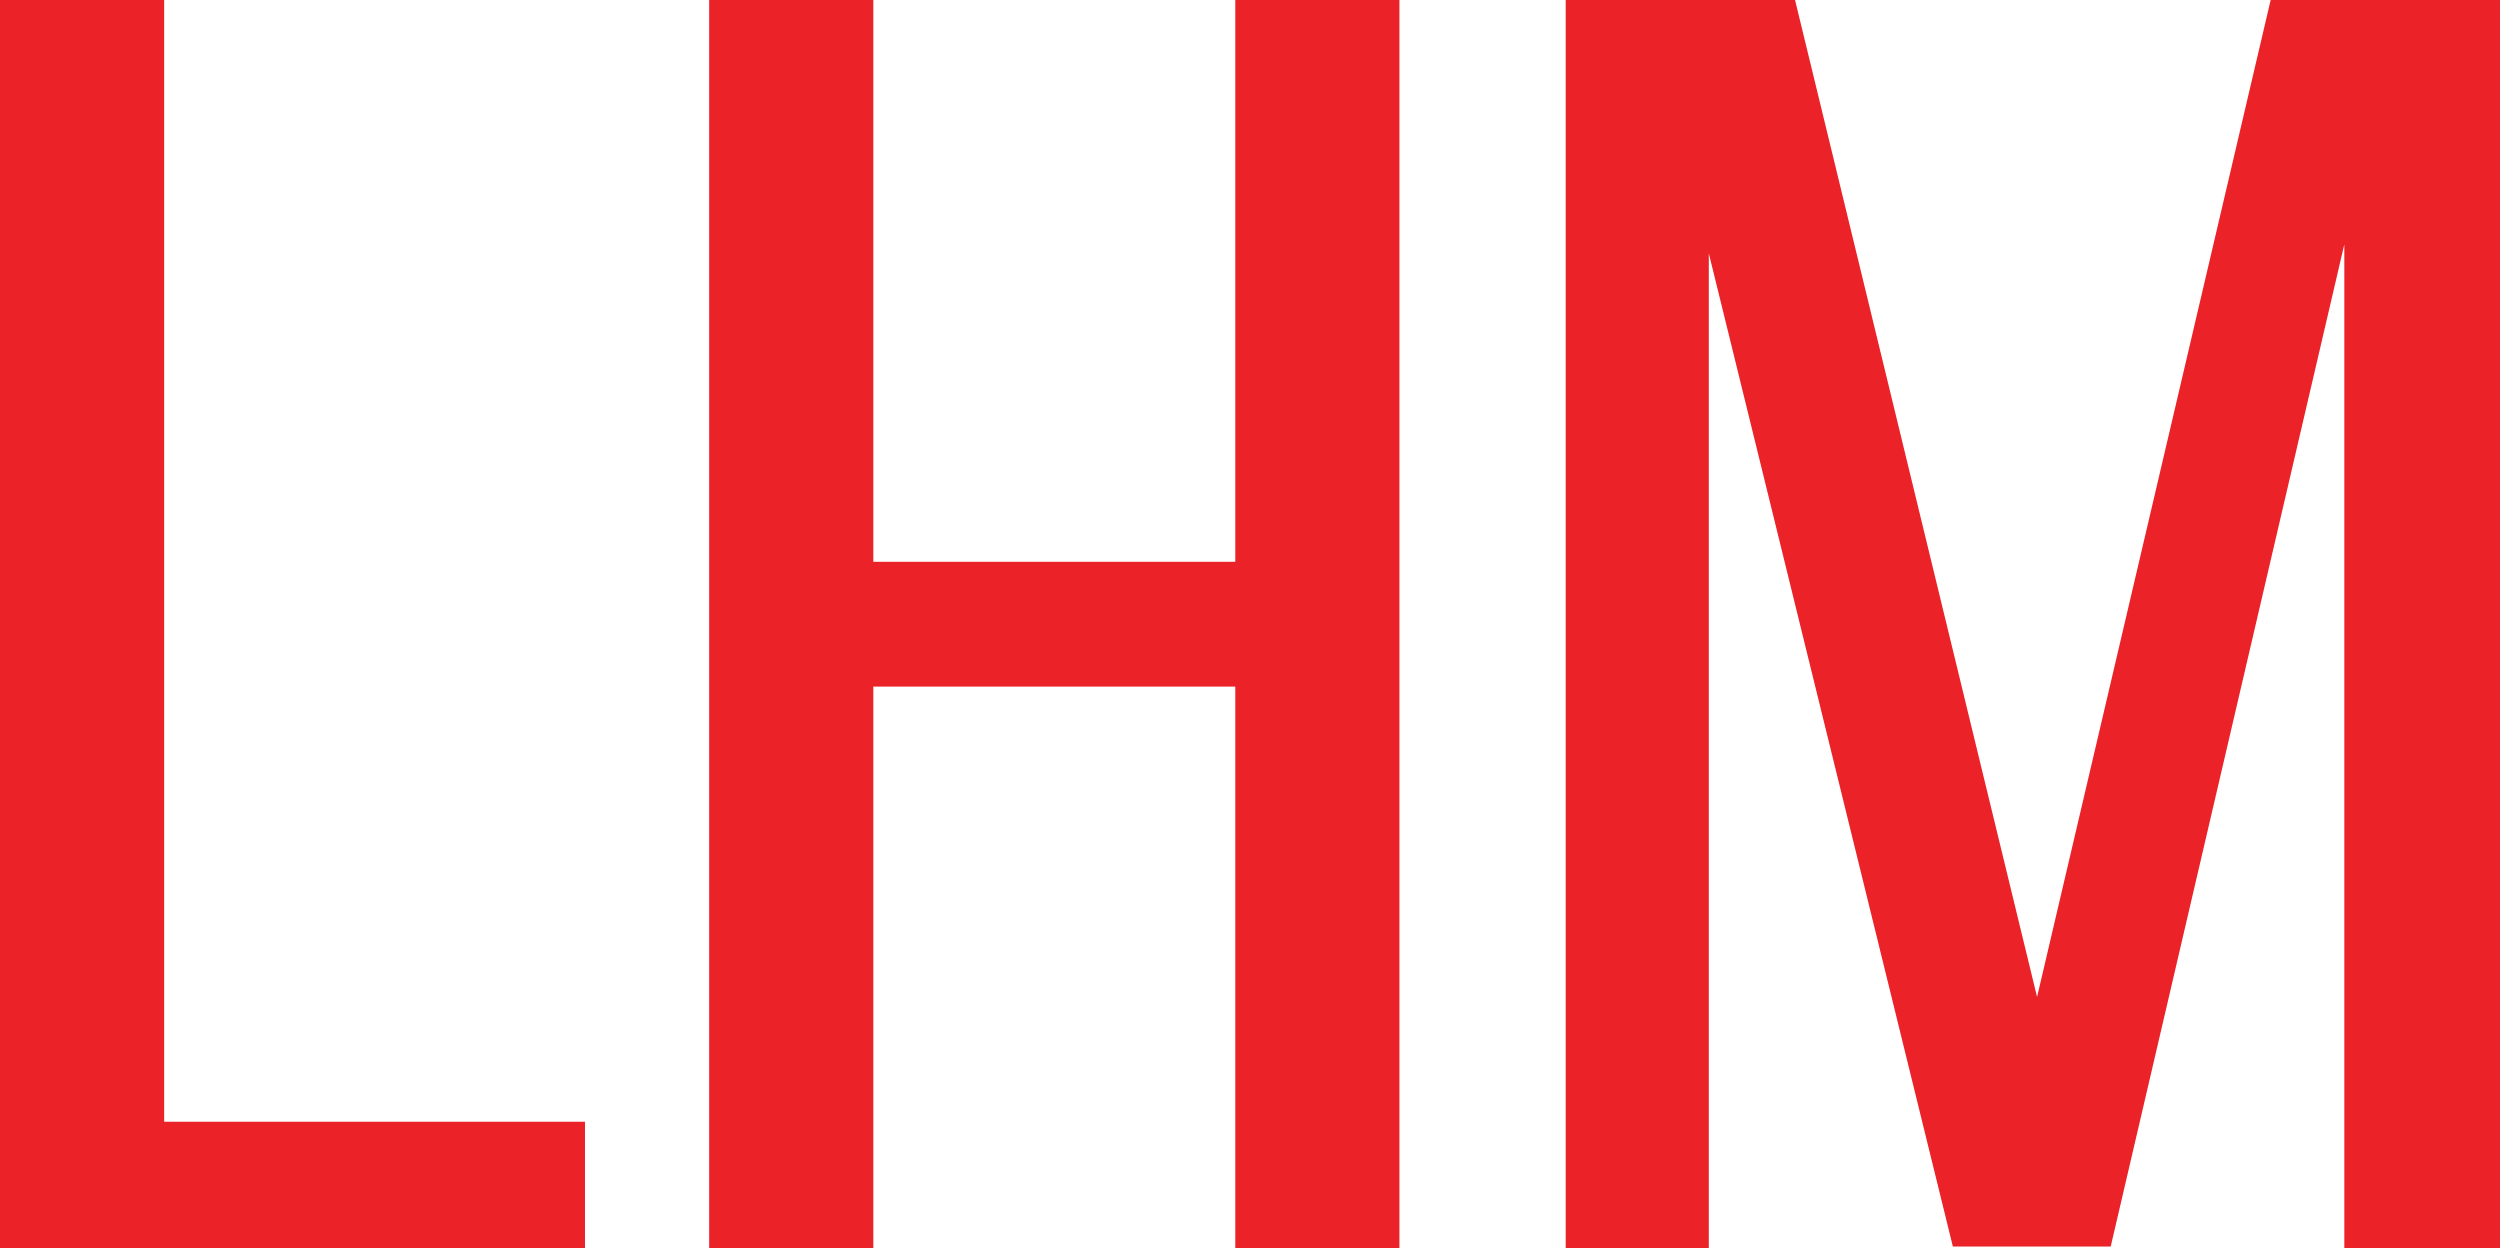
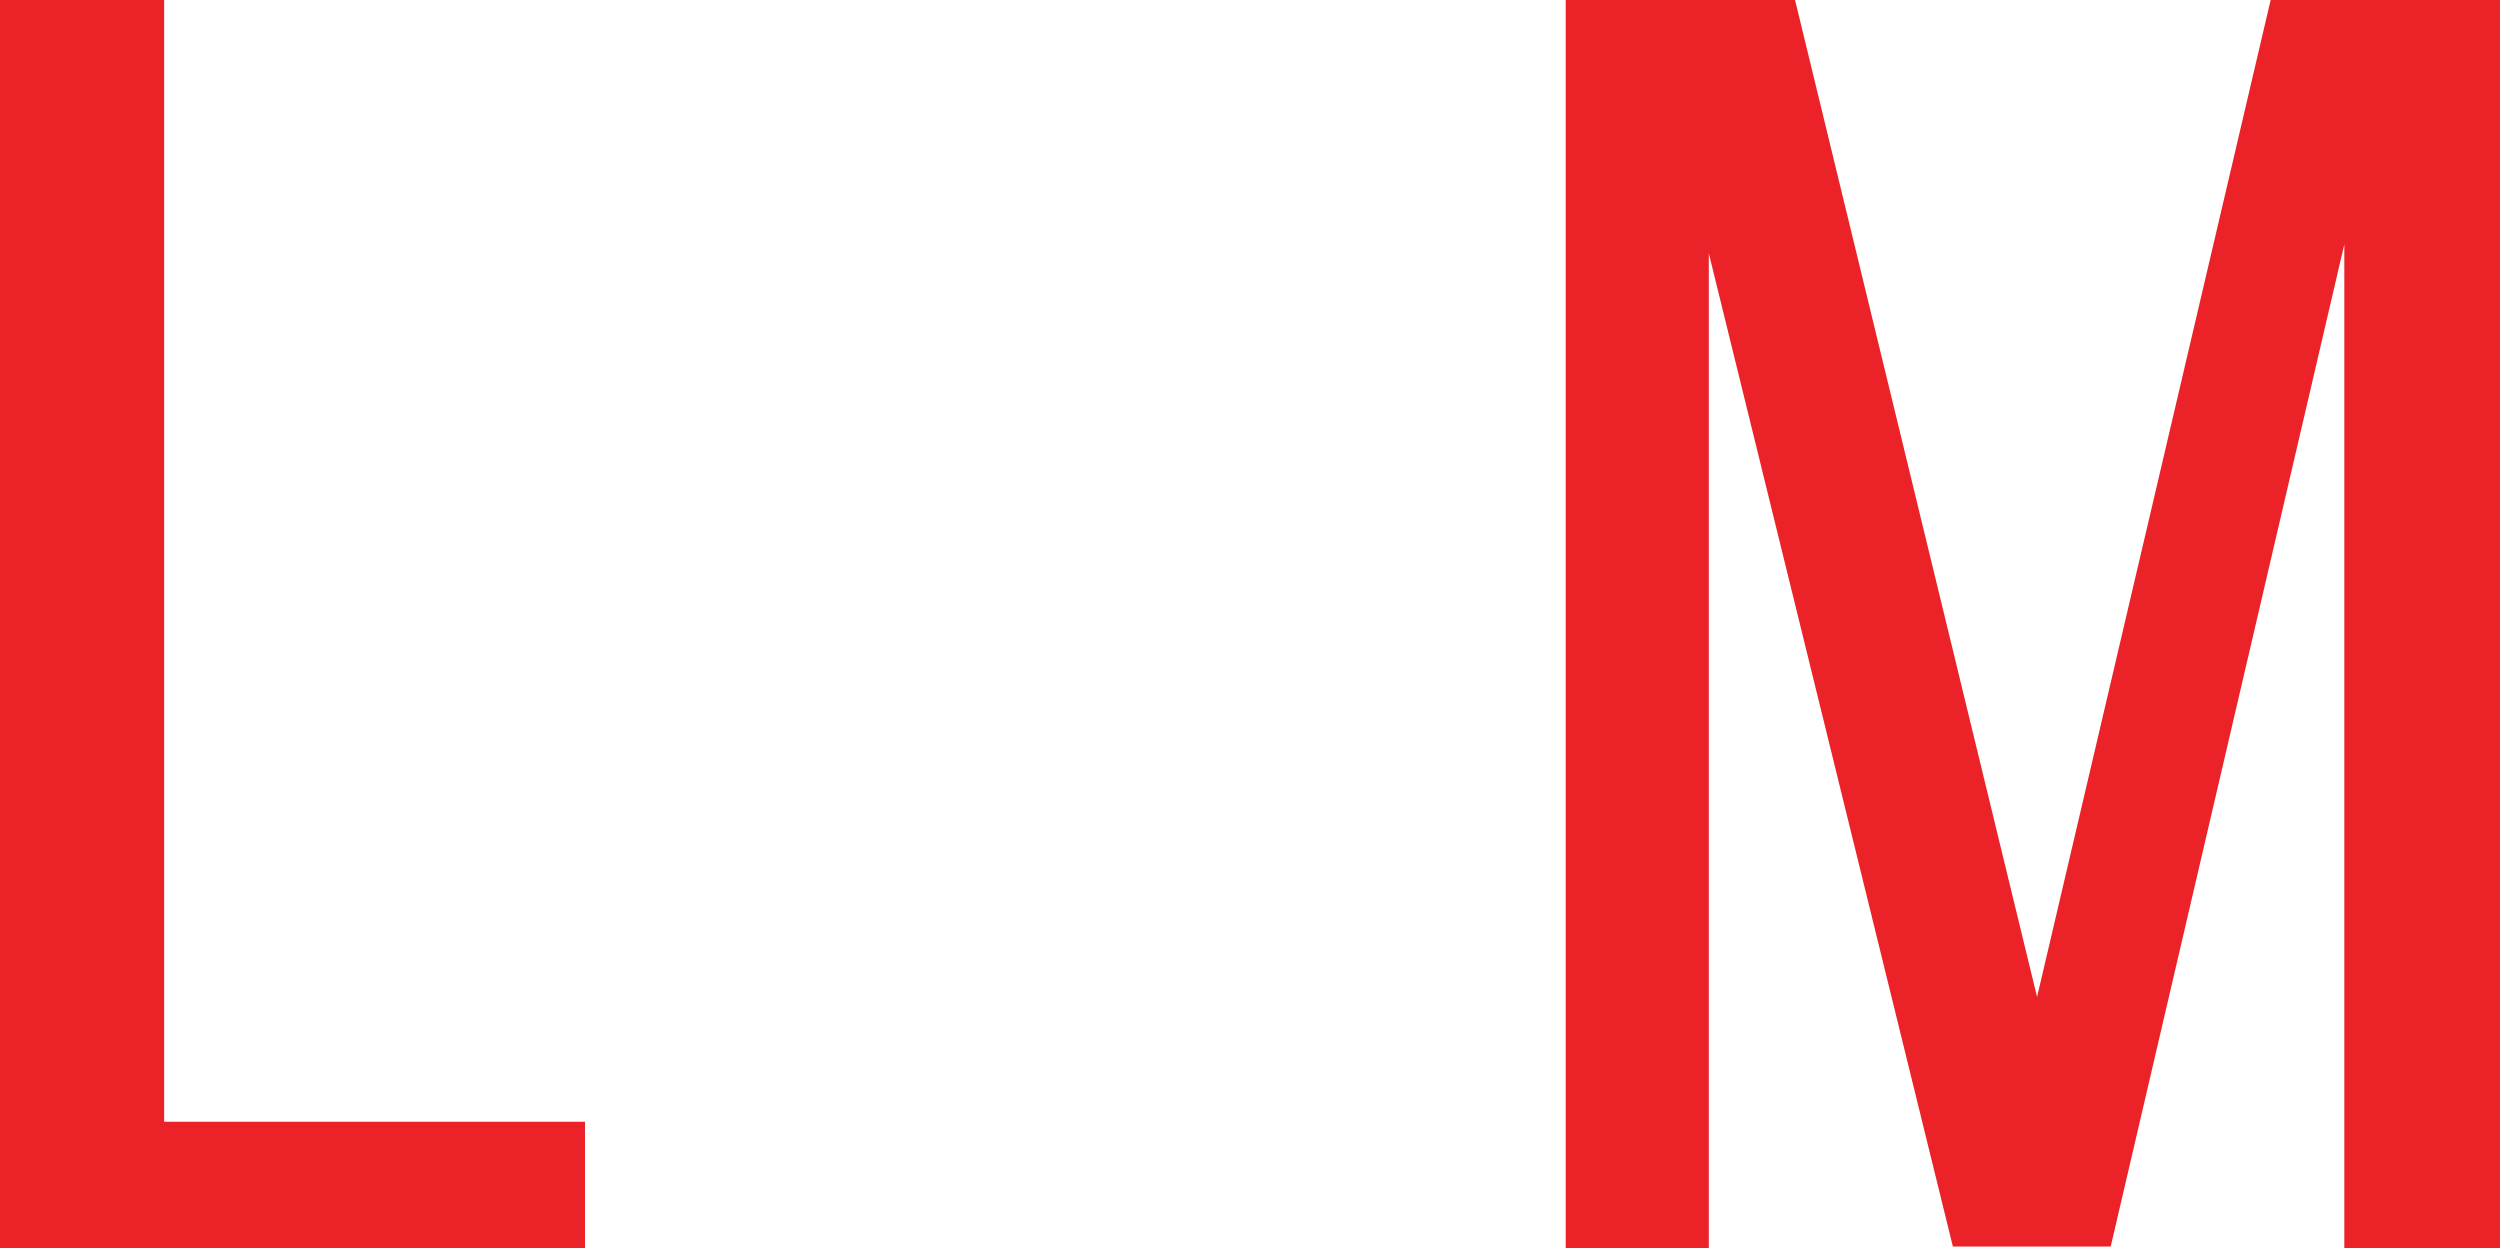
<svg xmlns="http://www.w3.org/2000/svg" xmlns:xlink="http://www.w3.org/1999/xlink" version="1.1" id="Layer_1" x="0px" y="0px" width="650.82px" height="324.986px" viewBox="0 0 650.82 324.986" style="enable-background:new 0 0 650.82 324.986;" xml:space="preserve">
  <g style="display:none;">
    <g style="display:inline;">
      <defs>
        <path id="SVGID_1_" d="M-980.37,428.477c146.889,0,265.977-119.08,265.977-265.979c0-146.902-119.088-265.988-265.977-265.988     c-146.91,0-265.988,119.086-265.988,265.988C-1246.358,309.396-1127.28,428.477-980.37,428.477z M-980.37-63.393     c125.035,0,226.398,101.371,226.398,226.414c0,125.035-101.363,226.412-226.398,226.412c-53.844,0-103.305-18.818-142.158-50.209     c0.223-0.289,39.232-51.781,113.078-17.313c18.248,8.523,39.32,15.762,61.084,43.404c0,0,56.344-5.121,82.793-101.154     c0,0,3.424-9.814-12.795,0c0,0-13.654,11.1-23.906,1.285l-45.668-37.135c0,0-12.795-12.795,1.707-23.035l72.986-42.256     l40.971-3.848c0,0,6.402,10.674,3.414,24.328c0,0-0.424,10.24,7.686,3.414c0,0,62.736-52.07,46.082-69.139l-11.947-9.816     l2.564-5.979c0,0,2.99-5.121-4.695-8.533l-95.174-43.102l11.1-5.119c0,0,4.697,0-10.24-8.111c0,0-144.678-74.688-227.906-44.385     l17.492,17.498l-51.738-1.947C-1104.325-35.824-1045.571-63.393-980.37-63.393z M-1046.317,22.311     c-1.875-2.549-6.18-5.678-6.18-5.678c13.932,2.023,34.568,8.963,34.568,8.963c-0.48,0.127-0.969,0.262-1.473,0.406     c-25.623,7.178-74.068,26.477-74.068,26.477c11.1-6.398,40.014-20.586,40.014-20.586     C-1045.948,28.701-1044.364,24.971-1046.317,22.311z M-949.204,61.311c1.262,0.414,55.898,17.848,55.898,17.848L-996.8,63.787     c10.24-11.309,50.785-9.602,50.785-9.602C-954.302,58.477-951.78,60.463-949.204,61.311z M-1202.733,116.07l125.049,4.273     c-22.188,36.699-24.318,93.031-24.318,93.031c0,14.514,6.826,8.109,6.826,8.109l20.482-16.207     c5.766,62.523,51.645,83.004,51.645,83.004c-52.928-4.061-65.936-47.164-65.936-47.164c-2.566-6.615-6.404-2.766-6.404-2.766     l-10.461,10.664c-8.959-12.369-6.404-63.383-5.334-68.715c1.072-5.332-2.342-4.049-2.342-4.049l-4.695,2.131     c1.283-8.959,19.209-37.561,19.209-37.561c2.988-4.908-1.283-4.271-1.283-4.271l-105.627,0.859L-1202.733,116.07z" />
      </defs>
      <clipPath id="SVGID_2_">
        <use xlink:href="#SVGID_1_" style="overflow:visible;" />
      </clipPath>
    </g>
    <g style="display:inline;">
      <defs>
        <path id="SVGID_3_" d="M1068.231,2.299v169.863h-59.211L850.417,61.514v110.648h-57.096V2.299h62.031l158.602,110.672V2.299     H1068.231z M233.667,48.82h97.994v125.457h58.49V48.82h97.973V3H233.667V48.82z M773.757,88.648     c-0.572,10.852-0.111,14.207-0.699,20.248c-0.738,7.773-22.551,63.266-82.811,67.688H575.009     c-73.488-5.822-82.092-59.914-82.828-67.688c-0.572-6.041-0.131-9.396-0.699-20.248C487.241,10.758,575.009,0,575.009,0h115.238     C690.247,0,778.013,10.758,773.757,88.648z M666.774,48.102h-68.313c0,0-52.027-5.768-49.52,40.402     c0.363,6.428,0.09,8.418,0.42,12.012c0.447,4.604,5.527,27.67,49.1,31.115h68.313c43.568-3.445,48.672-26.512,49.117-31.115     c0.328-3.594,0.055-5.584,0.406-12.012C718.802,42.334,666.774,48.102,666.774,48.102z M230.519,88.648     c-0.594,10.852-0.111,14.207-0.699,20.248c-0.74,7.773-19.053,61.865-82.813,67.688H31.767     c-73.504-5.822-82.109-59.914-82.846-67.688c-0.551-6.041-0.111-9.396-0.699-20.248C-55.997,10.758,31.767,0,31.767,0h115.24     C147.007,0,234.753,10.758,230.519,88.648z M123.536,47.346H55.222c0,0-52.025-5.787-49.52,40.383     c0.35,6.449,0.092,8.439,0.42,12.014c0.443,4.604,5.529,27.689,49.1,31.135h68.314c43.568-3.445,48.67-26.531,49.096-31.135     c0.35-3.574,0.072-5.564,0.426-12.014C175.563,41.559,123.536,47.346,123.536,47.346z M-102.204,115.732l62.398,59.965h-76.143     l-59.211-58.508h-75.219v58.508h-58.514V2.299h175.332c0,0,61.791-0.105,61.791,57.795c0,1.494-0.127,3.023-0.111,4.588     c0.092,30.473-15.416,37.012-36.514,45.098L-102.204,115.732z M-127.296,59.871c-0.035-11.512-9.783-11.77-9.783-11.77h-113.668     v23.525h113.668C-130.483,71.627-127.296,67.406-127.296,59.871z M-326.575,59.742c0,1.494-0.131,3.006-0.111,4.59     c0.111,33.826-18.332,49.338-47.938,52.857h-139.555v58.508h-58.51V2.299h198.064C-374.624,2.299-326.597,6.299-326.575,59.742z      M-380.425,59.871c-0.041-11.512-9.785-11.77-9.785-11.77h-123.451v23.525h123.451     C-383.614,71.627-380.425,67.406-380.425,59.871z" />
      </defs>
      <clipPath id="SVGID_4_">
        <use xlink:href="#SVGID_3_" style="overflow:visible;" />
      </clipPath>
    </g>
    <g style="display:inline;">
      <path style="fill-rule:evenodd;clip-rule:evenodd;fill:#010101;" d="M59.243,281.432c-2.191-0.695-4.385-1.309-6.514-2.09    c-12.104-4.445-24.461-4.689-36.918-2.025c-3.256,0.697-6.441,2.023-9.461,3.475c-12.293,5.898-13.281,23.58-1.313,30.598    c3.729,2.186,7.928,4,12.137,4.842c10.688,2.127,21.49,1.795,32.213-0.15c1.264-0.229,2.422-1.049,3.625-1.598    c1.193-3.818,1.098-7.363-0.199-11.219c-4.797-1.438-9.535-0.559-14.18-0.797c-2.359-0.119-4.727-0.045-7.08-0.193    c-1.965-0.125-3.232-1.332-2.881-3.264c0.203-1.123,1.338-2.094,2.121-3.08c0.166-0.207,0.623-0.24,0.949-0.25    c9.732-0.328,19.471-0.936,29.502,0.266c2.004,8.051,1.365,15.639,0.691,23.803c-2.26,0.764-4.375,1.684-6.582,2.193    c-13.66,3.148-27.432,3.629-41.205,0.975c-7.018-1.352-13.629-3.908-18.967-8.984c-10.896-10.367-9.967-27.229,2.197-36.141    c2.955-2.162,6.316-4.045,9.777-5.197c16.225-5.406,32.561-4.91,48.799,0.033C60.63,274.049,60.894,275.109,59.243,281.432z" />
      <path style="fill-rule:evenodd;clip-rule:evenodd;fill:#010101;" d="M261.026,324.486c-9.203-0.053-18.215-1.08-26.564-5.342    c-8.408-4.291-13.74-10.813-14.369-20.521c-0.652-10.016,3.426-17.693,11.922-22.965c1.994-1.232,4.16-2.309,6.377-3.055    c15.928-5.361,31.951-5.352,47.682,0.4c13.588,4.965,19.895,17.561,16.193,30.824c-2.391,8.561-8.594,13.51-16.379,16.752    c-6.311,2.629-13.023,3.496-19.797,3.893C264.407,324.57,262.714,324.486,261.026,324.486z M261.706,317.605    c8.701-0.313,16.471-0.793,23.455-4.816c12.367-7.121,12.684-24.447,0.4-31.695c-3.414-2.016-7.404-3.371-11.303-4.184    c-7.99-1.654-16.148-1.826-24.17-0.182c-3.924,0.807-7.924,1.988-11.439,3.846c-8.539,4.51-11.555,12.09-9.139,21.322    c1.584,6.07,5.748,9.779,11.246,12.197C247.724,317.156,255.161,317.471,261.706,317.605z" />
      <path style="fill-rule:evenodd;clip-rule:evenodd;fill:#010101;" d="M845.54,324.986c-8.932-0.387-17.602-1.588-25.766-5.217    c-10.662-4.734-16.322-13.889-15.42-24.932c0.643-7.844,4.006-14.26,10.852-18.492c2.287-1.412,4.662-2.852,7.189-3.688    c15.9-5.234,31.855-5.348,47.709,0.201c5.199,1.818,9.623,4.951,12.881,9.461c7.824,10.838,5.287,26.432-5.568,34.285    c-4.447,3.217-9.441,5.361-14.822,6.264C856.946,323.814,851.228,324.303,845.54,324.986z M841.929,317.824    c9.398-0.541,16.541-0.418,23.279-3.102c4.461-1.777,8.49-4.111,11.012-8.471c5.791-10.01,1.826-22.262-9.463-26.787    c-13.697-5.486-27.797-5.273-41.564-0.09c-8.002,3.012-12.822,10.441-12.324,18.045c0.535,8.195,4.799,14.17,12.596,16.709    C831.489,316.086,837.88,316.947,841.929,317.824z" />
      <path style="fill-rule:evenodd;clip-rule:evenodd;fill:#010101;" d="M-98.337,322.334c-6.252,1.049-7.391,0.539-7.67-3.5    c-0.213-3.02-0.098-6.061-0.102-9.09c-0.01-10.445-0.025-20.893,0.01-31.334c0.01-2.316,0.227-4.629,0.359-7.084    c3.898-2.244,7.293-1.926,10.506,0.529c3.48,2.654,6.881,5.422,10.27,8.189c10.959,8.949,21.881,17.936,32.848,26.867    c1.545,1.258,3.262,2.311,4.674,3.297c2.574-0.475,2.656-2.254,2.672-3.9c0.094-8.426,0.051-16.848,0.178-25.27    c0.047-3.316-0.682-6.758,1.422-10.357c1.555-0.193,3.422-0.43,5.645-0.707c0.594,1.697,1.297,2.877,1.395,4.104    c0.941,12.111,0.262,41.969-1.035,48.354c-3.266,2.029-6.41,1.262-9.326-0.801c-2.197-1.549-4.188-3.391-6.273-5.09    c-12.535-10.213-25.059-20.438-37.625-30.609c-1.52-1.232-3.277-2.16-5.588-3.66c-0.625,2.135-1.416,3.613-1.438,5.105    c-0.146,9.094-0.064,18.193-0.184,27.287C-97.638,317.277-98.091,319.887-98.337,322.334z" />
      <path style="fill-rule:evenodd;clip-rule:evenodd;fill:#010101;" d="M485.081,311.871c2.738-14.891-0.139-28.064,2.129-40.764    c5.971-1.316,7.668-0.762,7.748,2.961c0.346,15.822,0.178,31.645,0.059,47.33c-4.459,3.221-8.043,2.346-11.5-0.416    c-4.48-3.576-8.945-7.18-13.4-10.797c-9.951-8.08-19.877-16.191-29.863-24.234c-1.494-1.203-3.242-2.086-5.699-3.641    c-0.451,2.738-1,4.602-1.023,6.48c-0.113,8.432-0.039,16.869-0.125,25.303c-0.023,2.348-0.084,4.77-0.691,7.002    c-0.258,0.941-2.018,2.133-3.016,2.061c-1.441-0.096-2.99-1.031-4.15-2.016c-0.594-0.502-0.607-1.887-0.604-2.871    c0.02-14.842,0.064-29.686,0.18-44.531c0.008-0.938,0.633-1.873,0.949-2.758c4.867-2.551,8.561-0.15,12.041,2.662    c7.084,5.725,14.08,11.555,21.105,17.352c5.469,4.51,10.895,9.066,16.385,13.545C478.181,306.641,480.862,308.615,485.081,311.871    z" />
      <path style="fill-rule:evenodd;clip-rule:evenodd;fill:#010101;" d="M-163.761,322.15c-4.783,2.094-8.336,1.986-11.516-1.475    c-3.881-4.219-7.957-8.268-11.688-12.611c-3.738-4.355-7.943-6.781-13.982-6.266c-6.619,0.563-13.361-0.59-20.02,0.678    c-1.891,3.961-1.086,7.723-1.326,11.342c-0.154,2.348,0.01,4.756-0.443,7.041c-0.365,1.805-2.037,2.529-3.9,2.455    c-1.807-0.07-3.283-0.709-3.783-2.605c-0.256-0.965-0.359-1.996-0.359-2.996c-0.029-14.508-0.045-29.01-0.01-43.516    c0.004-0.975,0.416-1.951,0.746-3.393c1.455-0.336,3.025-1.004,4.6-1.008c10.793-0.041,21.596-0.131,32.379,0.207    c4.33,0.135,8.713,0.977,12.916,2.094c6.014,1.596,10.074,5.4,10.754,11.941c0.658,6.332-1.713,11.188-7.367,14.309    c-1.438,0.797-2.881,1.588-4.873,2.684c1.119,1.756,1.783,3.238,2.832,4.361c3.918,4.184,8,8.219,11.932,12.391    C-165.796,318.922-165.024,320.352-163.761,322.15z M-221.589,294.059c12.088,0.867,23.119,0.896,34.148-0.227    c1.635-0.168,3.262-0.791,4.813-1.412c2.703-1.084,4.43-3.043,4.49-6.088c0.074-3.373-1.457-6.045-4.605-7.094    c-3.148-1.051-6.51-1.803-9.813-1.977c-7.721-0.402-15.461-0.465-23.193-0.48c-1.906-0.006-3.816,0.689-6.029,1.123    c-0.178,3.01-0.461,5.66-0.449,8.305C-222.218,288.514-221.868,290.811-221.589,294.059z" />
      <path style="fill-rule:evenodd;clip-rule:evenodd;fill:#010101;" d="M-468.171,270.172c0.648,0.947,1.217,1.451,1.367,2.061    c0.316,1.301,0.582,2.648,0.584,3.98c0.039,15.184,0.027,30.367,0.027,45.67c-3.859,2.242-7.268,2.281-10.539-0.254    c-4.535-3.514-9.014-7.107-13.471-10.723c-9.965-8.084-19.877-16.229-29.863-24.287c-1.758-1.416-3.766-2.516-5.381-3.58    c-2.541,1.158-2.291,2.961-2.293,4.586c-0.033,9.119,0.006,18.238-0.043,27.357c-0.01,2.018,0.035,4.129-0.551,6.01    c-0.311,0.979-1.979,2.203-2.969,2.145c-1.447-0.082-3.16-0.918-4.148-1.996c-0.768-0.842-0.805-2.539-0.805-3.854    c-0.004-14.184,0.041-28.367,0.154-42.551c0.01-1.285,0.584-2.564,0.838-3.617c3.688-2.016,6.826-1.477,9.771,0.723    c1.619,1.211,3.164,2.523,4.729,3.807c12.541,10.264,25.066,20.555,37.641,30.779c1.99,1.617,3.797,3.777,6.791,3.885    c2.213-2.561,1.51-5.365,1.545-7.912c0.125-9.119,0.002-18.242,0.199-27.357c0.033-1.479,0.84-3.439,1.959-4.256    C-471.507,269.971-469.542,270.313-468.171,270.172z" />
      <path style="fill-rule:evenodd;clip-rule:evenodd;fill:#010101;" d="M396.077,322.16c-4.59,2.523-8.068,1.033-11.42-1.734    c-6.77-5.594-13.602-11.109-20.412-16.654c-7.596-6.186-15.18-12.385-22.811-18.525c-1.24-0.994-2.697-1.717-3.775-2.391    c-2.6,1.123-2.229,2.992-2.244,4.566c-0.082,9.123-0.059,18.246-0.123,27.367c-0.014,2.02,0.029,4.094-0.41,6.043    c-0.402,1.803-1.975,2.596-3.863,2.527c-1.842-0.061-3.246-0.799-3.73-2.676c-0.248-0.971-0.377-2.004-0.377-3.008    c-0.02-14.186-0.025-28.375,0.029-42.563c0.004-1.301,0.436-2.596,0.672-3.922c3.076-1.93,5.98-1.787,8.734-0.127    c2.01,1.211,3.809,2.777,5.639,4.271c11.777,9.609,23.502,19.277,35.318,28.834c2.818,2.281,5.326,5.133,9.803,6.367    c0.432-1.74,1.1-3.215,1.123-4.699c0.113-8.783,0.047-17.57,0.121-26.35c0.02-2.352,0.072-4.756,0.566-7.037    c0.393-1.822,2.102-2.482,3.947-2.412c1.875,0.078,3.203,0.939,3.525,2.871c0.223,1.326,0.342,2.68,0.346,4.023    c0.049,13.512,0.09,27.027,0.055,40.539C396.784,319.102,396.304,320.729,396.077,322.16z" />
      <path style="fill-rule:evenodd;clip-rule:evenodd;fill:#010101;" d="M920.349,281.857c-1.781,14.523,0.223,27.643-1.238,40.336    c-6.85,1.426-7.832,0.953-7.92-4.221c-0.158-10.109-0.068-20.229-0.074-30.338c0-4.047-0.061-8.096,0.088-12.135    c0.057-1.613,0.615-3.205,0.889-4.551c5.193-2.533,8.836-0.154,12.33,2.715c9.635,7.914,19.25,15.855,28.883,23.773    c4.426,3.637,8.832,7.301,13.342,10.836c1.223,0.961,2.783,1.49,5.08,2.674c0.303-3.609,0.684-6.154,0.709-8.703    c0.084-9.102-0.045-18.205,0.107-27.309c0.066-4.076,1.047-4.574,7.174-4.486c0.396,1.129,1.129,2.342,1.219,3.6    c0.932,12.945,0.258,41.84-1.059,48.432c-3.258,1.814-6.379,1.273-9.264-0.945c-4.01-3.082-7.971-6.223-11.893-9.414    c-11.242-9.15-22.445-18.348-33.693-27.486C924.034,283.826,922.813,283.303,920.349,281.857z" />
      <path style="fill-rule:evenodd;clip-rule:evenodd;fill:#010101;" d="M1007.868,312.545c11.58,4.857,22.971,5.51,34.482,4.834    c3.342-0.195,6.713-0.779,9.945-1.645c1.865-0.5,3.625-1.732,5.18-2.957c1.936-1.523,2-4.801-0.055-6.201    c-2.455-1.68-5.16-3.297-7.996-4.051c-6.51-1.736-13.174-2.891-19.758-4.367c-3.615-0.811-7.279-1.559-10.764-2.777    c-2.832-0.998-5.67-2.322-8.09-4.078c-5.906-4.273-6.02-11.809-0.193-16.295c2.348-1.807,5.205-3.326,8.064-4.037    c13.721-3.387,27.469-2.592,41.102,0.688c3.084,0.742,3.357,2.201,1.873,7.604c-1.857-0.361-3.787-0.619-5.65-1.117    c-10.268-2.725-20.635-3.393-31.096-1.457c-2.266,0.42-4.588,1.209-6.561,2.377c-3.582,2.117-3.494,6.223,0.176,7.939    c3.035,1.418,6.275,2.512,9.529,3.307c6.555,1.605,13.18,2.928,19.783,4.334c5.326,1.137,10.475,2.766,15.029,5.801    c7.096,4.729,7.203,13.795-0.014,18.422c-3.055,1.955-6.668,3.438-10.225,4.131c-13.777,2.688-27.559,2.018-41.195-1.146    C1006.532,320.713,1006.423,320.203,1007.868,312.545z" />
      <path style="fill-rule:evenodd;clip-rule:evenodd;fill:#010101;" d="M533.147,316.619c11.264,0.025,21.699,0.041,32.135,0.076    c3.373,0.014,6.76-0.09,10.119,0.182c3.01,0.244,3.916,2.189,2.961,5.436c-1.352,0.377-2.904,1.094-4.5,1.213    c-11.693,0.883-43.277,0.17-49.779-1.074c-2.451-5.316-0.91-11.123-1.188-16.727c-0.283-5.729-0.059-11.482,0.049-17.225    c0.104-5.68-0.697-11.42,0.717-17.574c1.68-0.416,3.225-1.121,4.777-1.131c14.521-0.104,29.047-0.127,43.572-0.059    c1.6,0.006,3.303,0.486,4.754,1.174c0.662,0.313,1.182,1.684,1.133,2.539c-0.049,0.857-0.723,2.209-1.396,2.406    c-1.896,0.551-3.932,0.828-5.92,0.846c-9.457,0.084-18.916,0-28.377,0.066c-2.971,0.023-5.938,0.342-8.699,0.518    c-1.734,6.715-1.734,6.715-0.105,13.75c2.422,0.219,5.041,0.633,7.666,0.662c8.445,0.086,16.891,0.002,25.336,0.057    c2.352,0.014,4.76,0.008,7.025,0.527c0.98,0.225,2.254,1.729,2.309,2.713c0.055,1.021-0.99,2.734-1.922,3.047    c-1.861,0.627-3.971,0.643-5.98,0.658c-8.445,0.059-16.891-0.021-25.334,0.053c-2.975,0.025-5.945,0.348-9.238,0.555    C531.179,304.912,531.644,310.061,533.147,316.619z" />
      <path style="fill-rule:evenodd;clip-rule:evenodd;fill:#010101;" d="M-385.087,280.152c-10.586-3.588-19.869-4.979-29.369-4.4    c-3.355,0.203-6.729,0.633-10.01,1.342c-1.91,0.416-3.783,1.4-5.441,2.486c-2.416,1.578-2.432,5.51,0.084,6.82    c2.955,1.541,6.109,2.871,9.328,3.699c6.203,1.594,12.545,2.648,18.768,4.164c4.248,1.043,8.43,2.381,12.57,3.797    c1.885,0.646,3.752,1.59,5.352,2.771c6.357,4.697,6.723,12.4,0.404,17.066c-3.162,2.332-7.088,4.156-10.926,4.955    c-13.736,2.857-27.525,2.248-41.16-0.916c-4.914-1.139-5.217-2.1-3.93-8.57c1.861,0.43,3.746,0.732,5.549,1.291    c11.193,3.473,22.611,3.508,34.082,2.145c2.627-0.313,5.307-1.152,7.693-2.303c4.635-2.242,4.82-6.885,0.404-9.336    c-2.33-1.291-4.904-2.277-7.488-2.939c-5.223-1.342-10.535-2.313-15.789-3.535c-4.594-1.07-9.225-2.07-13.713-3.502    c-2.852-0.91-5.744-2.182-8.139-3.943c-5.461-4.016-5.803-11.379-0.604-15.689c2.51-2.084,5.707-3.754,8.865-4.564    c13.705-3.52,27.438-2.586,41.043,0.814c1.113,0.277,2.49,1.471,2.795,2.512C-384.319,275.707-384.851,277.367-385.087,280.152z" />
      <path style="fill-rule:evenodd;clip-rule:evenodd;fill:#010101;" d="M-353.507,271.32c1.609-0.736,2.211-1.246,2.807-1.246    c13.773,0.053,27.557-0.02,41.322,0.375c3.596,0.104,7.324,1.271,10.676,2.697c5.336,2.26,8.375,6.502,8.756,12.496    c0.516,8.102-3.543,14.141-12.016,16.277c-5.172,1.303-10.604,1.799-15.951,2.09c-6.375,0.348-12.781,0.041-19.172,0.125    c-2.303,0.029-4.602,0.371-6.5,0.535c-2.928,2.85-1.932,6.039-2.154,8.959c-0.178,2.342-0.055,4.732-0.477,7.021    c-0.336,1.801-1.875,2.639-3.756,2.664c-1.871,0.027-3.299-0.729-3.789-2.564c-0.342-1.279-0.42-2.658-0.424-3.992    c-0.041-13.455-0.066-26.91-0.021-40.367C-354.2,274.762-353.769,273.133-353.507,271.32z M-345.31,294.951    c1.68,0.857,2.264,1.416,2.848,1.416c11.105,0.01,22.219,0.029,33.322-0.164c1.936-0.035,4.006-0.746,5.742-1.662    c3.205-1.686,4.932-4.477,4.803-8.244c-0.133-3.891-2.404-6.281-5.793-7.467c-2.51-0.881-5.232-1.52-7.881-1.598    c-9.426-0.287-18.867-0.357-28.299-0.326c-1.51,0.004-3.014,0.939-4.742,1.52C-345.31,284.178-345.31,289.496-345.31,294.951z" />
-       <path style="fill-rule:evenodd;clip-rule:evenodd;fill:#010101;" d="M670.847,312.264c0.096,2.088,0.686,3.887,0.096,5.113    c-0.639,1.322-2.225,2.596-3.668,3.061c-15.443,4.939-31.066,5.871-46.727,1.109c-3.5-1.066-6.955-2.68-10.023-4.67    c-11.961-7.758-14.764-22.975-6.354-34.438c1.744-2.385,4.064-4.674,6.635-6.043c4.426-2.352,9.098-4.59,13.939-5.73    c14.086-3.316,28.127-2.213,41.918,1.992c4.629,1.416,4.98,2.449,3.592,8.832c-2.193-0.635-4.398-1.123-6.488-1.912    c-11.691-4.432-23.674-4.99-35.809-2.525c-3.256,0.66-6.479,1.887-9.48,3.338c-7.059,3.412-10.637,9.223-10.256,17.084    c0.352,7.357,3.895,13.006,10.787,15.734c4.635,1.838,9.613,3.203,14.555,3.801c10.826,1.295,21.521,0.383,31.814-3.666    C666.856,312.764,668.542,312.699,670.847,312.264z" />
      <path style="fill-rule:evenodd;clip-rule:evenodd;fill:#010101;" d="M199.28,311.898c0.732,6.592,0.584,7.406-2.494,8.385    c-17.215,5.486-34.447,6.297-51.615-0.236c-4.166-1.586-7.73-4.111-10.754-7.396c-8.268-8.977-8.139-23.33,0.277-32.234    c3.559-3.768,7.867-6.408,12.742-7.992c16.297-5.295,32.59-4.613,48.779,0.502c3.842,1.221,4.029,2.152,2.715,8.439    c-2.186-0.668-4.357-1.223-6.453-1.984c-11.414-4.145-23.125-4.807-34.92-2.406c-4.215,0.857-8.582,2.352-12.18,4.652    c-11.744,7.508-11.145,24.254,1.113,30.846c4.068,2.186,8.807,3.617,13.4,4.252c11.479,1.59,22.902,1.107,33.883-3.283    C195.312,312.828,196.979,312.535,199.28,311.898z" />
-       <path style="fill-rule:evenodd;clip-rule:evenodd;fill:#010101;" d="M714.974,276.842c-7.109-0.041-13.131-0.029-19.15-0.139    c-2.35-0.041-4.719-0.197-7.01-0.648c-0.693-0.135-1.674-1.482-1.609-2.189c0.109-1.178,0.678-2.836,1.564-3.297    c1.406-0.727,3.238-0.846,4.891-0.848c17.547-0.039,35.092-0.008,52.637,0.02c1.012,0,2.029,0.064,3.021,0.215    c1.787,0.268,3.137,1.09,3.414,3.07c0.27,1.939-1.232,3.469-3.906,3.564c-4.381,0.156-8.771,0.063-13.154,0.162    c-3.316,0.074-6.629,0.291-10.449,0.465c-0.506,2.707-1.244,4.91-1.273,7.121c-0.129,9.445-0.014,18.896-0.072,28.342    c-0.016,2.684-0.164,5.391-0.555,8.041c-0.287,1.939-1.977,2.637-3.76,2.643c-1.846,0.006-3.33-0.92-3.602-2.816    c-0.328-2.324-0.406-4.695-0.416-7.051c-0.045-9.109,0.01-18.219-0.045-27.332C715.483,283.506,715.21,280.852,714.974,276.842z" />
      <path style="fill-rule:evenodd;clip-rule:evenodd;fill:#010101;" d="M779.278,271.053c1.645,7.225,1.852,40.982,0.316,51.018    c-5.875,1.723-7.506,1.115-7.555-3.451c-0.158-14.479-0.172-28.957-0.039-43.436C772.044,270.281,773.327,269.711,779.278,271.053    z" />
      <path style="fill-rule:evenodd;clip-rule:evenodd;fill:#010101;" d="M-134.761,270.059c0.322,3.5,0.705,5.791,0.715,8.078    c0.068,12.412,0.053,24.824,0.029,37.236c0,1.668-0.086,3.355-0.322,5.004c-0.273,1.936-1.684,2.76-3.496,2.908    c-2.326,0.195-4.104-1.035-4.488-3.037c-0.121-0.656-0.232-1.33-0.232-1.994c0.008-14.422-0.027-28.848,0.133-43.27    c0.016-1.461,0.84-3.43,1.955-4.219C-139.329,269.955-137.368,270.311-134.761,270.059z" />
      <path style="fill-rule:evenodd;clip-rule:evenodd;fill:#010101;" d="M-267.296,296.439c0.002-6.029-0.043-12.063,0.029-18.09    c0.021-1.99,0.145-4.029,0.596-5.959c0.436-1.855,2.035-2.455,3.871-2.367c1.855,0.086,3.229,0.92,3.652,2.754    c0.293,1.291,0.334,2.658,0.338,3.99c0.029,13.064,0.043,26.129,0.01,39.193c-0.004,1.658-0.059,3.391-0.525,4.957    c-0.529,1.771-2.127,2.455-3.951,2.359c-1.807-0.098-3.305-0.83-3.598-2.756c-0.297-1.975-0.391-3.994-0.402-5.994    C-267.325,308.496-267.296,302.467-267.296,296.439z" />
      <path style="fill-rule:evenodd;clip-rule:evenodd;fill:#010101;" d="M-564.274,297.271c0,6.377,0.039,12.754-0.029,19.131    c-0.016,1.648,0.098,3.615-0.725,4.846c-0.746,1.115-2.666,1.852-4.123,1.945c-1,0.061-2.189-1.148-3.104-1.998    c-0.393-0.367-0.412-1.262-0.412-1.916c-0.023-15.102-0.045-30.205,0.021-45.305c0.01-2.219,1.133-3.801,3.627-3.922    c2.695-0.133,4.6,1.287,4.65,4.064c0.139,7.715,0.049,15.438,0.049,23.154C-564.304,297.271-564.29,297.271-564.274,297.271z" />
    </g>
  </g>
  <g>
    <path style="fill:#EB2227;" d="M0,324.986V0h42.73v292.02h109.555v32.967H0z" />
-     <path style="fill:#EB2227;" d="M227.346,178.74v146.246h-42.73V0h42.73v146.244h94.234V0h42.729v324.986H321.58V178.74H227.346z" />
    <path style="fill:#EB2227;" d="M549.473,324.514h-41.086l-63.539-258.58v259.053h-37.25V0h59.701l63.006,259.533L591.117,0h59.703   v324.986h-40.527V63.609L549.473,324.514z" />
  </g>
</svg>